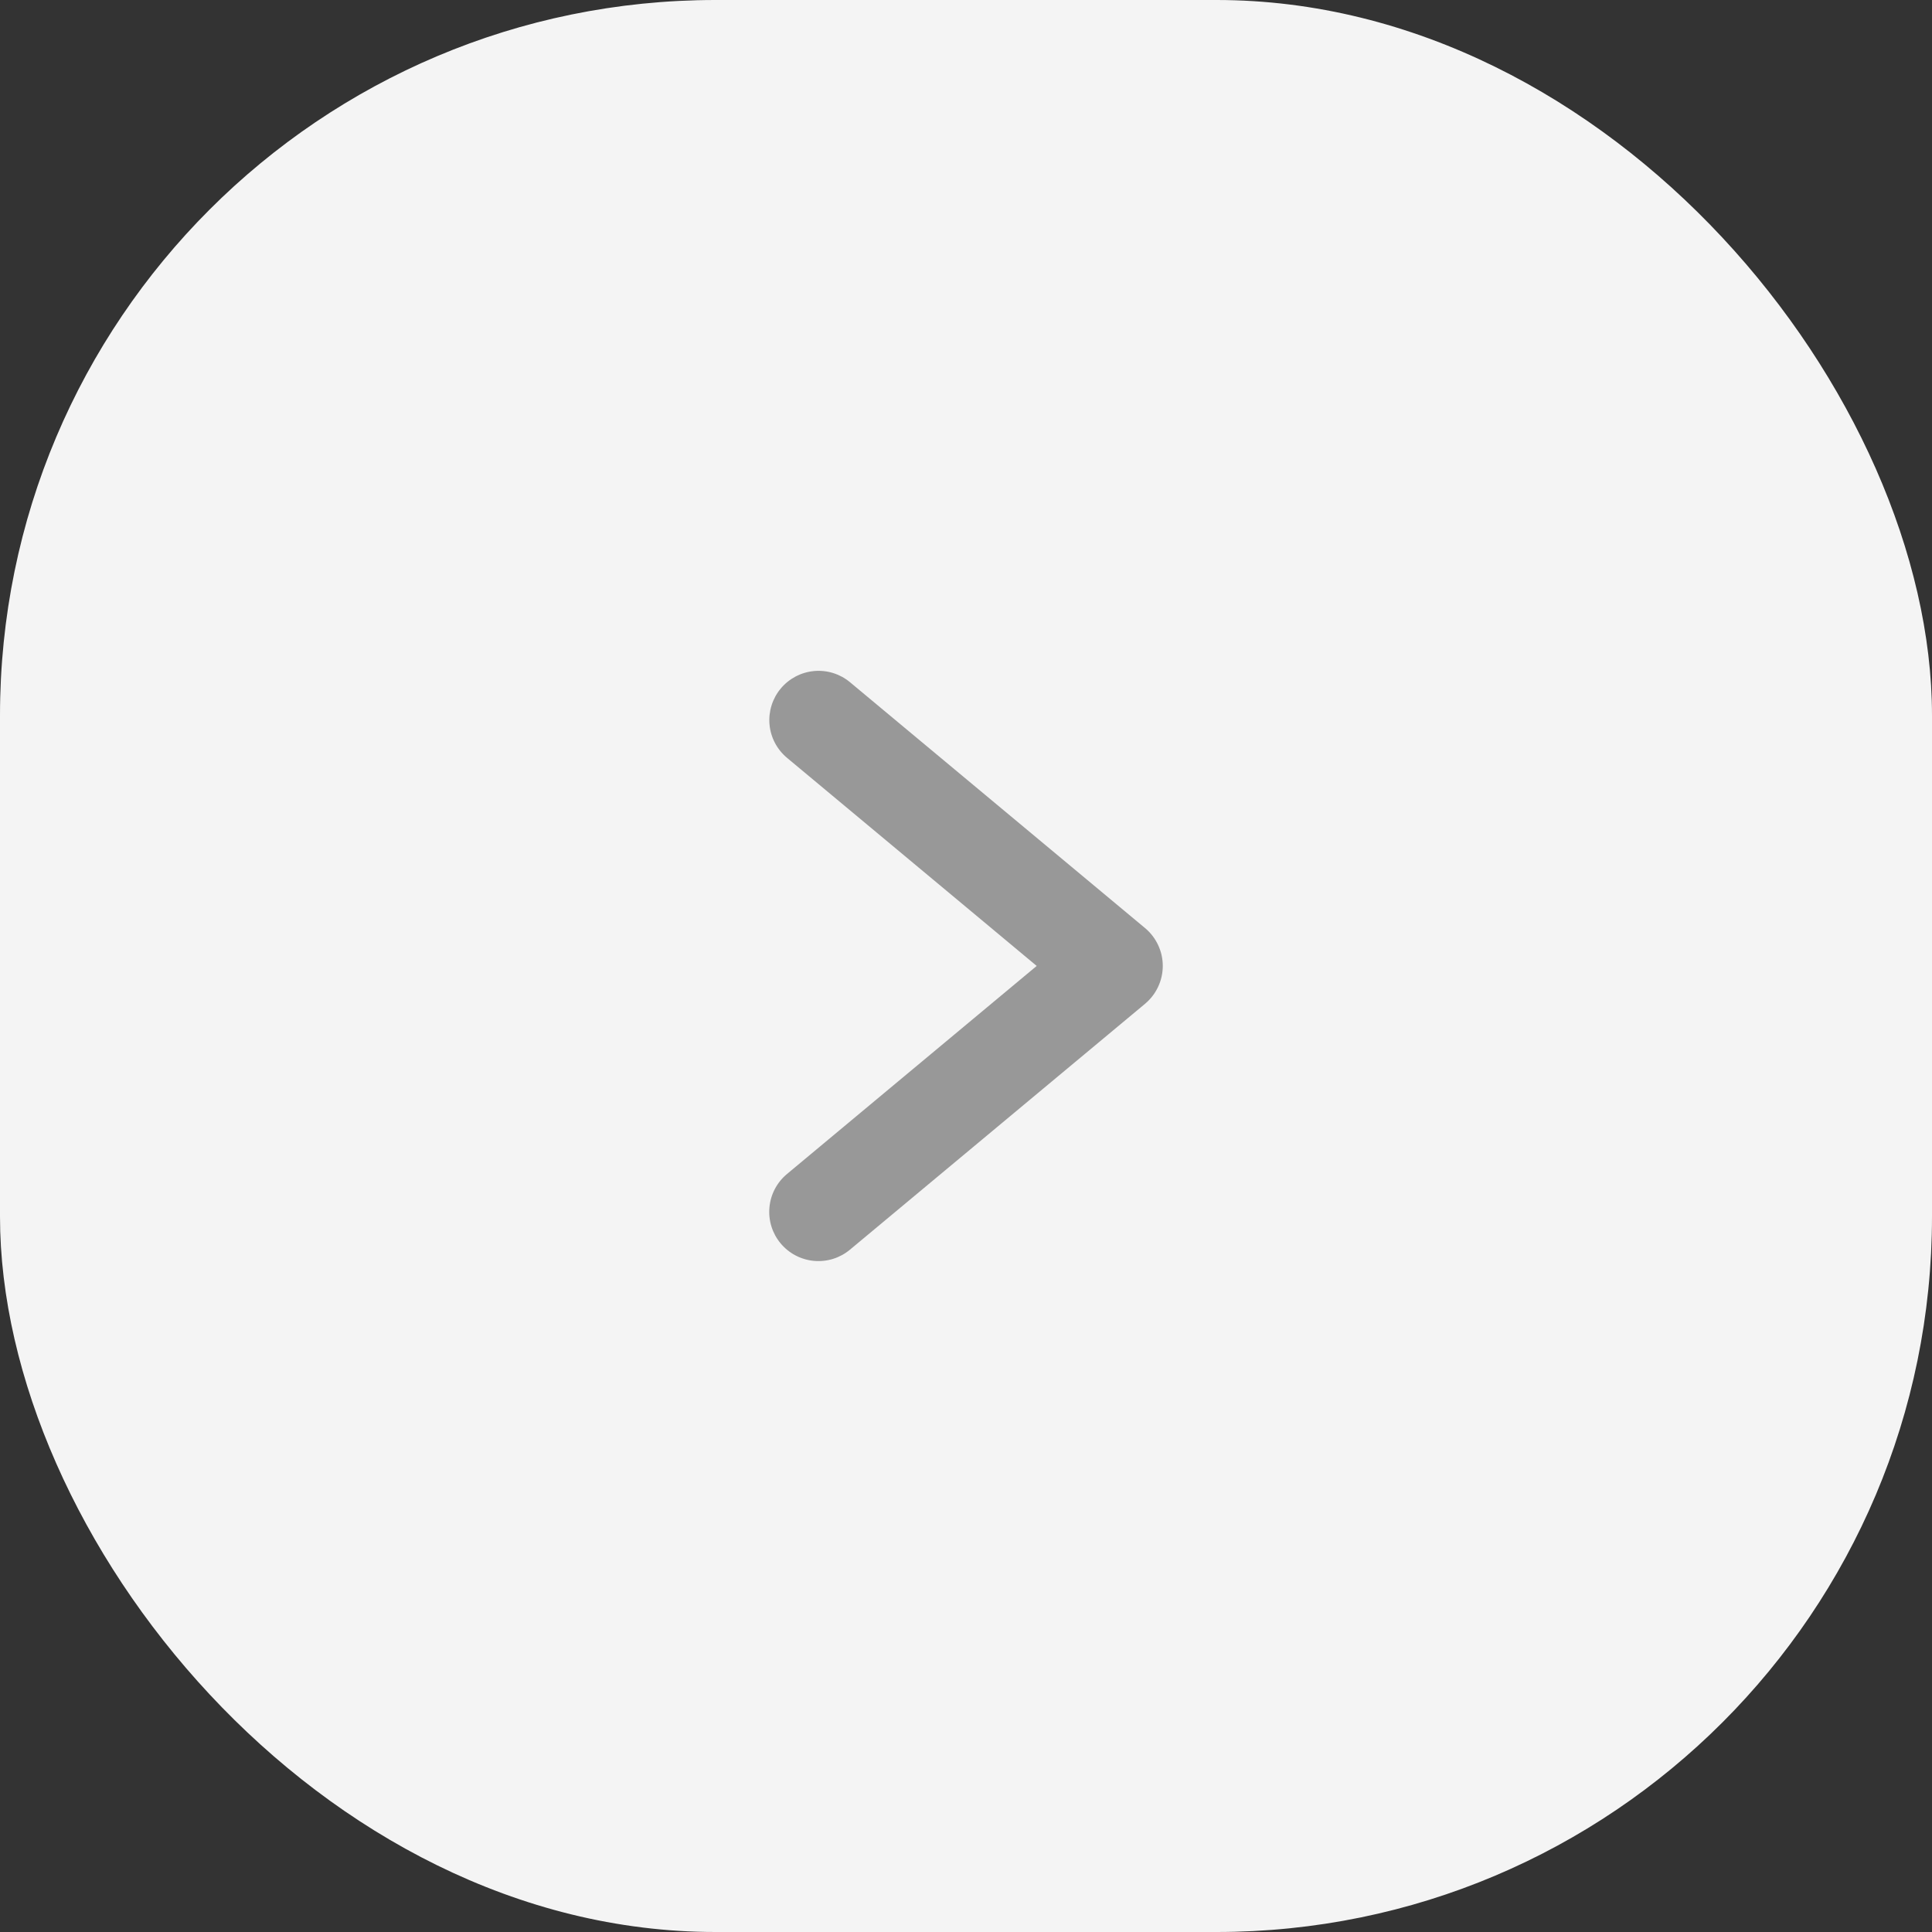
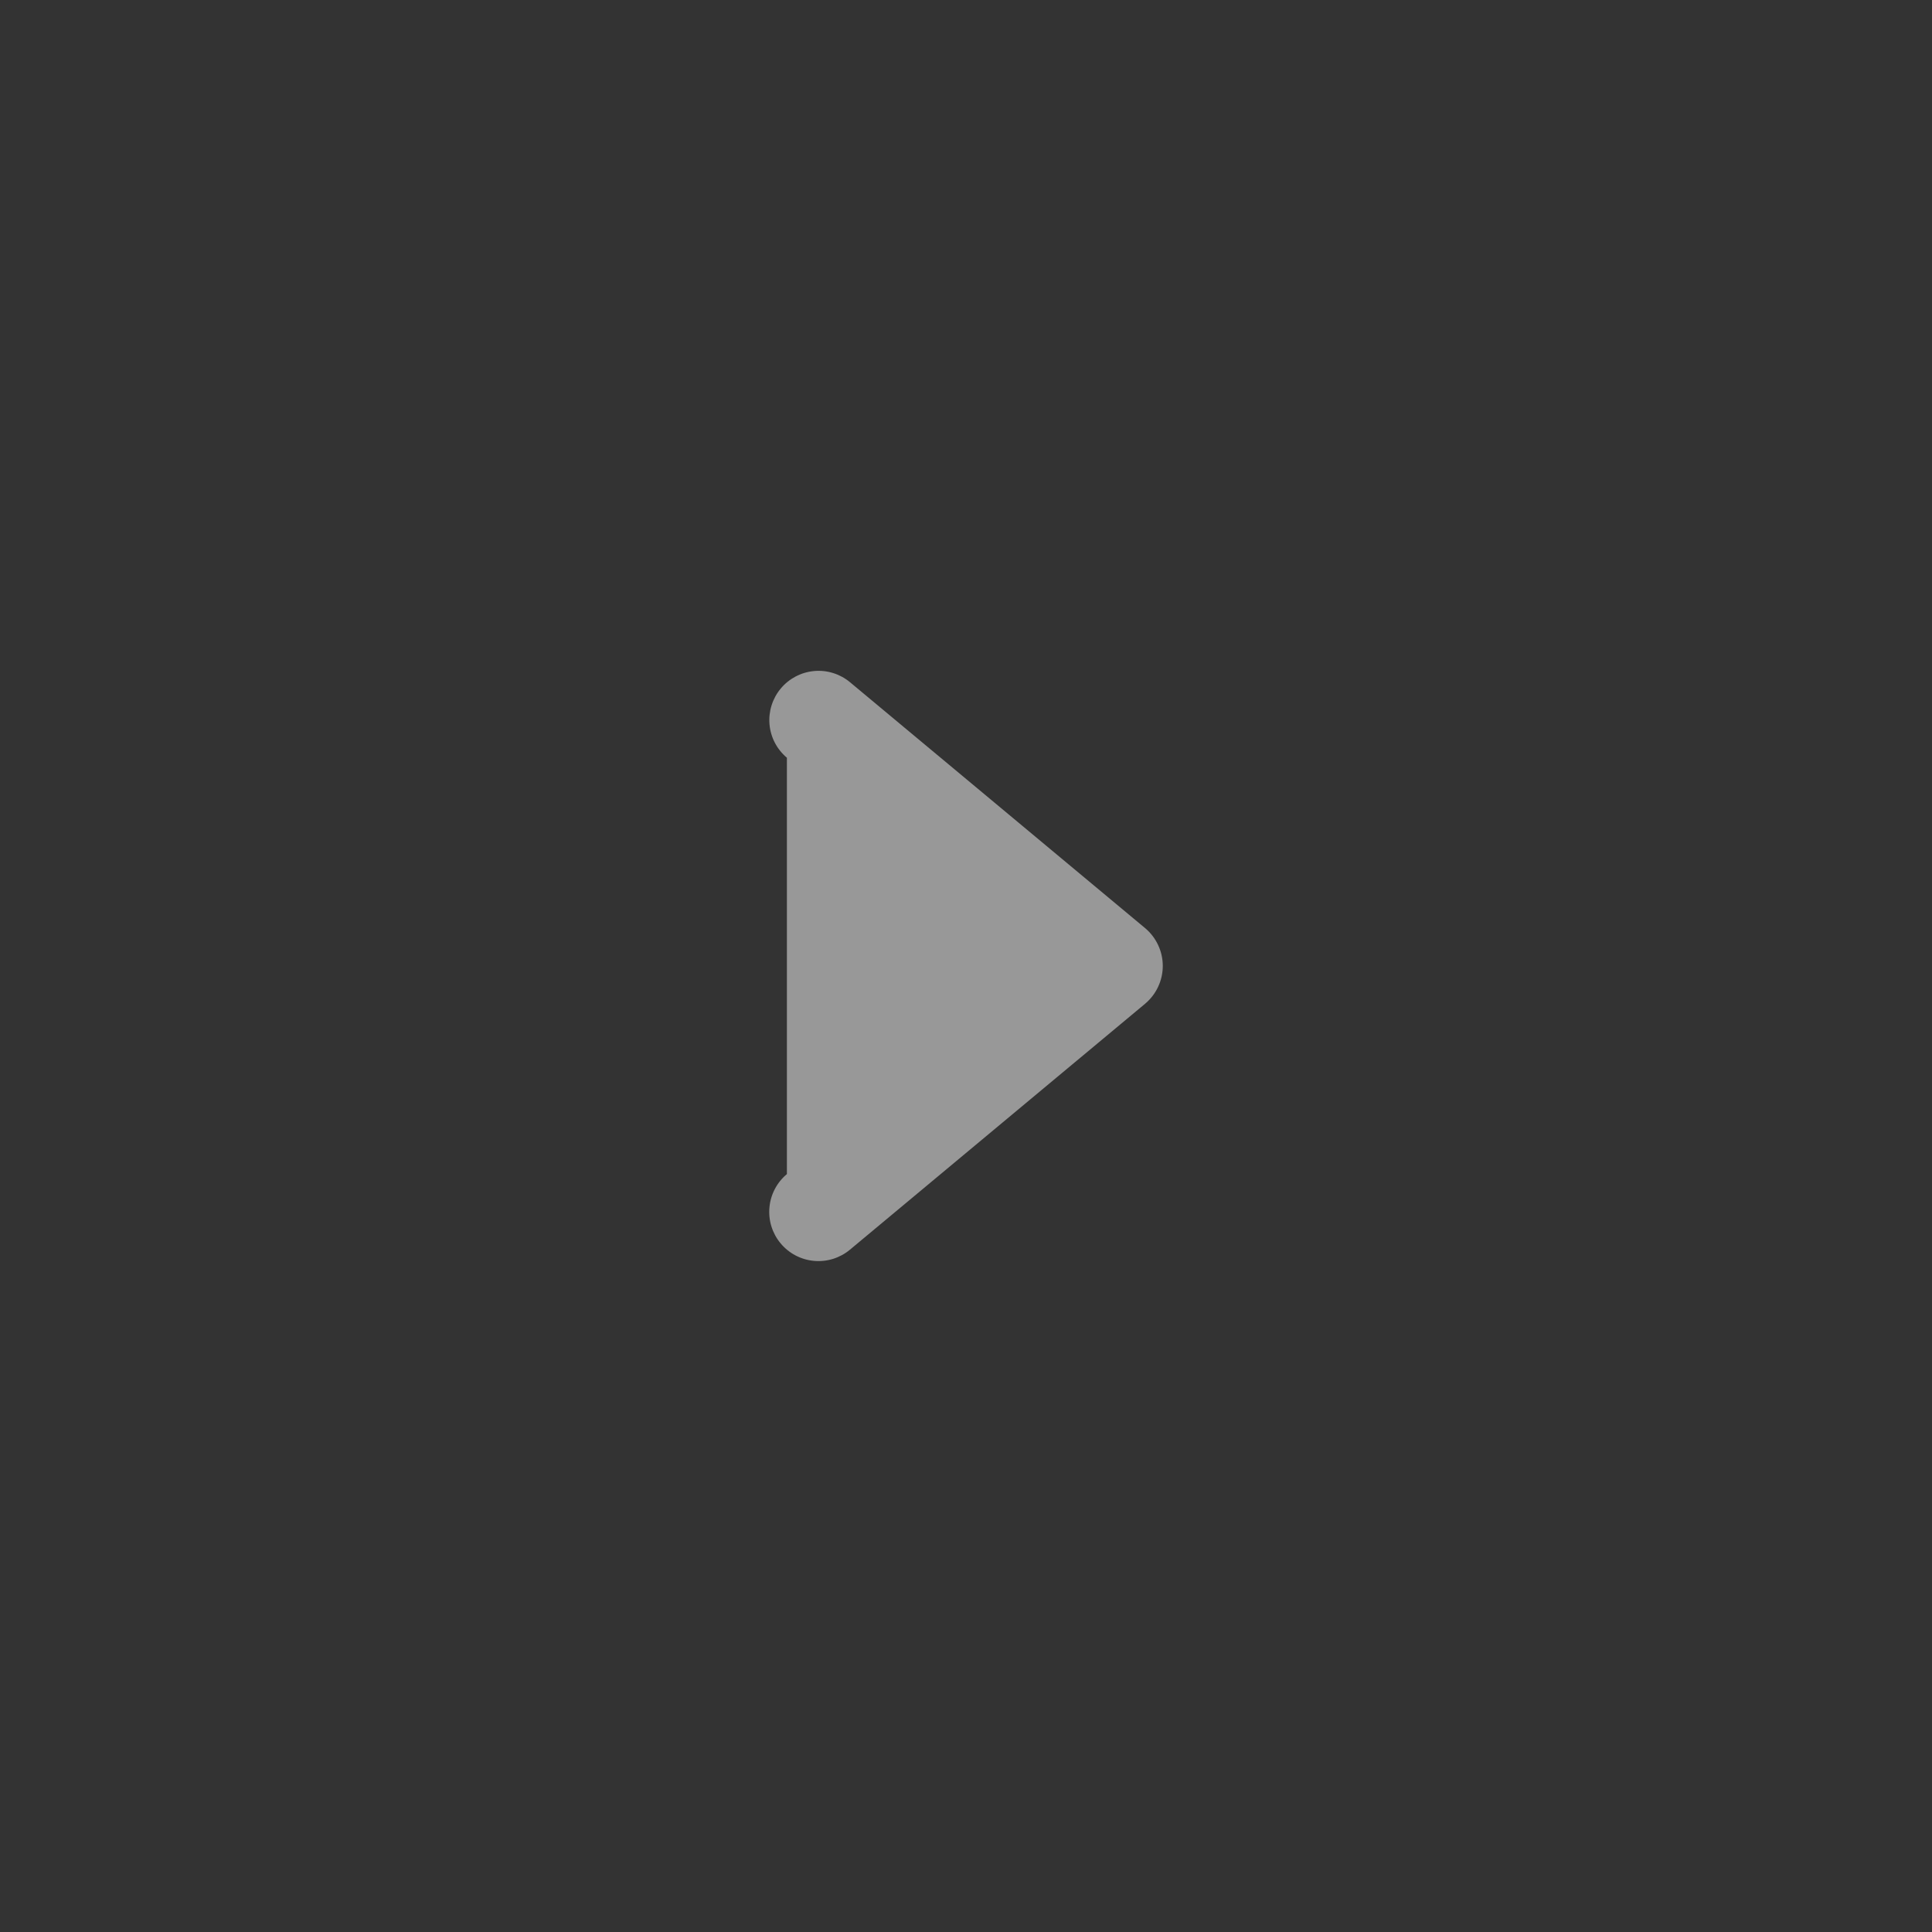
<svg xmlns="http://www.w3.org/2000/svg" width="54" height="54" viewBox="0 0 54 54" fill="none">
  <rect x="0" y="0" width="54" height="54" fill="#333333" stroke="none" />
-   <rect width="54" height="54" rx="20" fill="#F4F4F4" />
-   <path d="M32.006 25.941L23.755 19.066C23.475 18.834 23.114 18.722 22.752 18.756C22.389 18.79 22.055 18.965 21.822 19.245C21.589 19.524 21.476 19.885 21.508 20.248C21.54 20.61 21.715 20.945 21.994 21.179L28.976 26.998L21.994 32.816C21.714 33.05 21.538 33.385 21.506 33.749C21.473 34.112 21.585 34.473 21.819 34.753C22.052 35.033 22.387 35.209 22.751 35.242C23.114 35.275 23.475 35.163 23.755 34.93L32.006 28.055C32.16 27.925 32.285 27.764 32.37 27.581C32.456 27.398 32.5 27.199 32.5 26.998C32.5 26.796 32.456 26.597 32.37 26.415C32.285 26.232 32.16 26.07 32.006 25.941Z" fill="#989898" />
+   <path d="M32.006 25.941L23.755 19.066C23.475 18.834 23.114 18.722 22.752 18.756C22.389 18.79 22.055 18.965 21.822 19.245C21.589 19.524 21.476 19.885 21.508 20.248C21.54 20.61 21.715 20.945 21.994 21.179L21.994 32.816C21.714 33.05 21.538 33.385 21.506 33.749C21.473 34.112 21.585 34.473 21.819 34.753C22.052 35.033 22.387 35.209 22.751 35.242C23.114 35.275 23.475 35.163 23.755 34.93L32.006 28.055C32.16 27.925 32.285 27.764 32.37 27.581C32.456 27.398 32.5 27.199 32.5 26.998C32.5 26.796 32.456 26.597 32.37 26.415C32.285 26.232 32.16 26.07 32.006 25.941Z" fill="#989898" />
</svg>